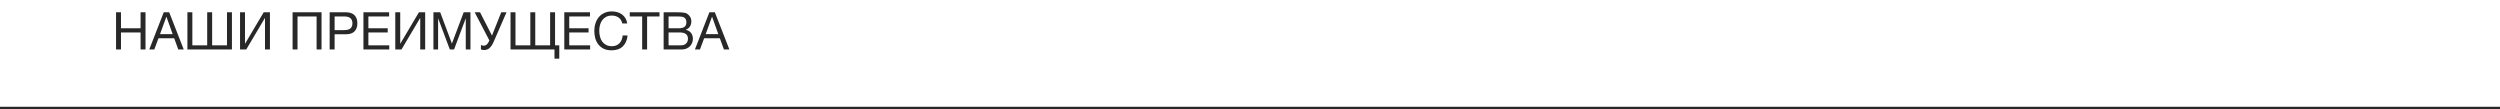
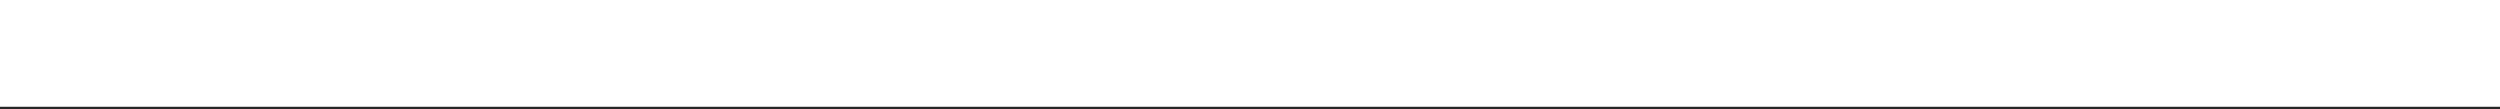
<svg xmlns="http://www.w3.org/2000/svg" width="960" height="42" viewBox="0 0 960 42" fill="none">
  <line x1="-120" y1="41.5" x2="1080" y2="41.5" stroke="#282828" />
-   <path d="M44.56 4.72H46.46V10.86H53.98V4.72H55.88V19H53.98V12.46H46.46V19H44.56V4.72ZM62.874 4.72H64.974L70.554 19H68.454L66.894 14.7H60.854L59.254 19H57.314L62.874 4.72ZM66.294 13.1L63.914 6.44H63.874L61.454 13.1H66.294ZM71.962 4.72H73.862V17.4H79.562V4.72H81.462V17.4H87.162V4.72H89.062V19H71.962V4.72ZM92.177 4.72H94.077V16.82L101.257 4.72H103.657V19H101.757V6.86L94.557 19H92.177V4.72ZM112.353 4.72H123.473V19H121.573V6.32H114.253V19H112.353V4.72ZM126.591 4.72H132.851C134.305 4.72 135.398 5.093 136.131 5.84C136.865 6.573 137.231 7.607 137.231 8.94C137.231 10.273 136.865 11.313 136.131 12.06C135.398 12.793 134.305 13.16 132.851 13.16H128.491V19H126.591V4.72ZM132.211 11.56C133.291 11.56 134.078 11.34 134.571 10.9C135.078 10.447 135.331 9.793 135.331 8.94C135.331 8.087 135.078 7.44 134.571 7C134.078 6.547 133.291 6.32 132.211 6.32H128.491V11.56H132.211ZM139.56 4.72H149.42V6.32H141.46V10.86H148.88V12.46H141.46V17.4H149.48V19H139.56V4.72ZM151.787 4.72H153.687V16.82L160.867 4.72H163.267V19H161.367V6.86L154.167 19H151.787V4.72ZM166.436 4.72H169.036L173.536 16.72L178.056 4.72H180.656V19H178.856V7.12H178.816L174.356 19H172.736L168.276 7.12H168.236V19H166.436V4.72ZM185.898 19.22C185.671 19.22 185.444 19.193 185.218 19.14C185.004 19.1 184.824 19.047 184.678 18.98V17.28C184.851 17.36 185.024 17.427 185.198 17.48C185.384 17.52 185.591 17.54 185.818 17.54C186.178 17.54 186.518 17.413 186.838 17.16C187.158 16.907 187.438 16.527 187.678 16.02L187.918 15.52L182.278 4.72H184.338L188.918 13.66L192.478 4.72H194.498L189.698 15.76C189.418 16.427 189.131 16.98 188.838 17.42C188.544 17.86 188.244 18.213 187.938 18.48C187.631 18.747 187.304 18.933 186.958 19.04C186.624 19.16 186.271 19.22 185.898 19.22ZM212.924 19H196.044V4.72H197.944V17.4H203.644V4.72H205.544V17.4H211.244V4.72H213.144V17.4H214.764V22.54H212.924V19ZM216.689 4.72H226.549V6.32H218.589V10.86H226.009V12.46H218.589V17.4H226.609V19H216.689V4.72ZM234.815 19.32C233.709 19.32 232.742 19.133 231.915 18.76C231.089 18.373 230.402 17.847 229.855 17.18C229.309 16.513 228.895 15.727 228.615 14.82C228.349 13.913 228.215 12.94 228.215 11.9C228.215 10.86 228.362 9.887 228.655 8.98C228.949 8.06 229.375 7.26 229.935 6.58C230.509 5.9 231.215 5.367 232.055 4.98C232.895 4.58 233.869 4.38 234.975 4.38C235.722 4.38 236.429 4.48 237.095 4.68C237.762 4.88 238.355 5.173 238.875 5.56C239.395 5.947 239.829 6.433 240.175 7.02C240.522 7.593 240.749 8.26 240.855 9.02H238.955C238.742 8.007 238.269 7.247 237.535 6.74C236.815 6.233 235.955 5.98 234.955 5.98C234.102 5.98 233.369 6.14 232.755 6.46C232.155 6.78 231.655 7.213 231.255 7.76C230.869 8.293 230.582 8.907 230.395 9.6C230.209 10.293 230.115 11.013 230.115 11.76C230.115 12.573 230.209 13.347 230.395 14.08C230.582 14.8 230.869 15.433 231.255 15.98C231.655 16.513 232.162 16.94 232.775 17.26C233.389 17.58 234.122 17.74 234.975 17.74C235.589 17.74 236.142 17.64 236.635 17.44C237.129 17.227 237.549 16.94 237.895 16.58C238.255 16.207 238.535 15.767 238.735 15.26C238.935 14.753 239.055 14.207 239.095 13.62H240.995C240.809 15.433 240.189 16.84 239.135 17.84C238.095 18.827 236.655 19.32 234.815 19.32ZM246.589 6.32H241.829V4.72H253.249V6.32H248.489V19H246.589V6.32ZM254.833 4.72H260.013C260.32 4.72 260.647 4.727 260.993 4.74C261.353 4.74 261.707 4.76 262.053 4.8C262.4 4.827 262.727 4.873 263.033 4.94C263.34 5.007 263.593 5.107 263.793 5.24C264.26 5.52 264.653 5.907 264.973 6.4C265.307 6.893 265.473 7.5 265.473 8.22C265.473 8.98 265.287 9.64 264.913 10.2C264.553 10.747 264.033 11.153 263.353 11.42V11.46C264.233 11.647 264.907 12.047 265.373 12.66C265.84 13.273 266.073 14.02 266.073 14.9C266.073 15.42 265.98 15.927 265.793 16.42C265.607 16.913 265.327 17.353 264.953 17.74C264.593 18.113 264.14 18.42 263.593 18.66C263.06 18.887 262.44 19 261.733 19H254.833V4.72ZM261.493 17.4C262.333 17.4 262.987 17.173 263.453 16.72C263.933 16.267 264.173 15.64 264.173 14.84C264.173 14.373 264.087 13.987 263.913 13.68C263.74 13.373 263.507 13.133 263.213 12.96C262.933 12.773 262.607 12.647 262.233 12.58C261.86 12.5 261.473 12.46 261.073 12.46H256.733V17.4H261.493ZM260.533 10.86C261.613 10.86 262.387 10.673 262.853 10.3C263.333 9.913 263.573 9.34 263.573 8.58C263.573 8.087 263.493 7.693 263.333 7.4C263.173 7.093 262.953 6.86 262.673 6.7C262.393 6.54 262.067 6.44 261.693 6.4C261.333 6.347 260.947 6.32 260.533 6.32H256.733V10.86H260.533ZM272.405 4.72H274.505L280.085 19H277.985L276.425 14.7H270.385L268.785 19H266.845L272.405 4.72ZM275.825 13.1L273.445 6.44H273.405L270.985 13.1H275.825Z" fill="#282828" />
</svg>